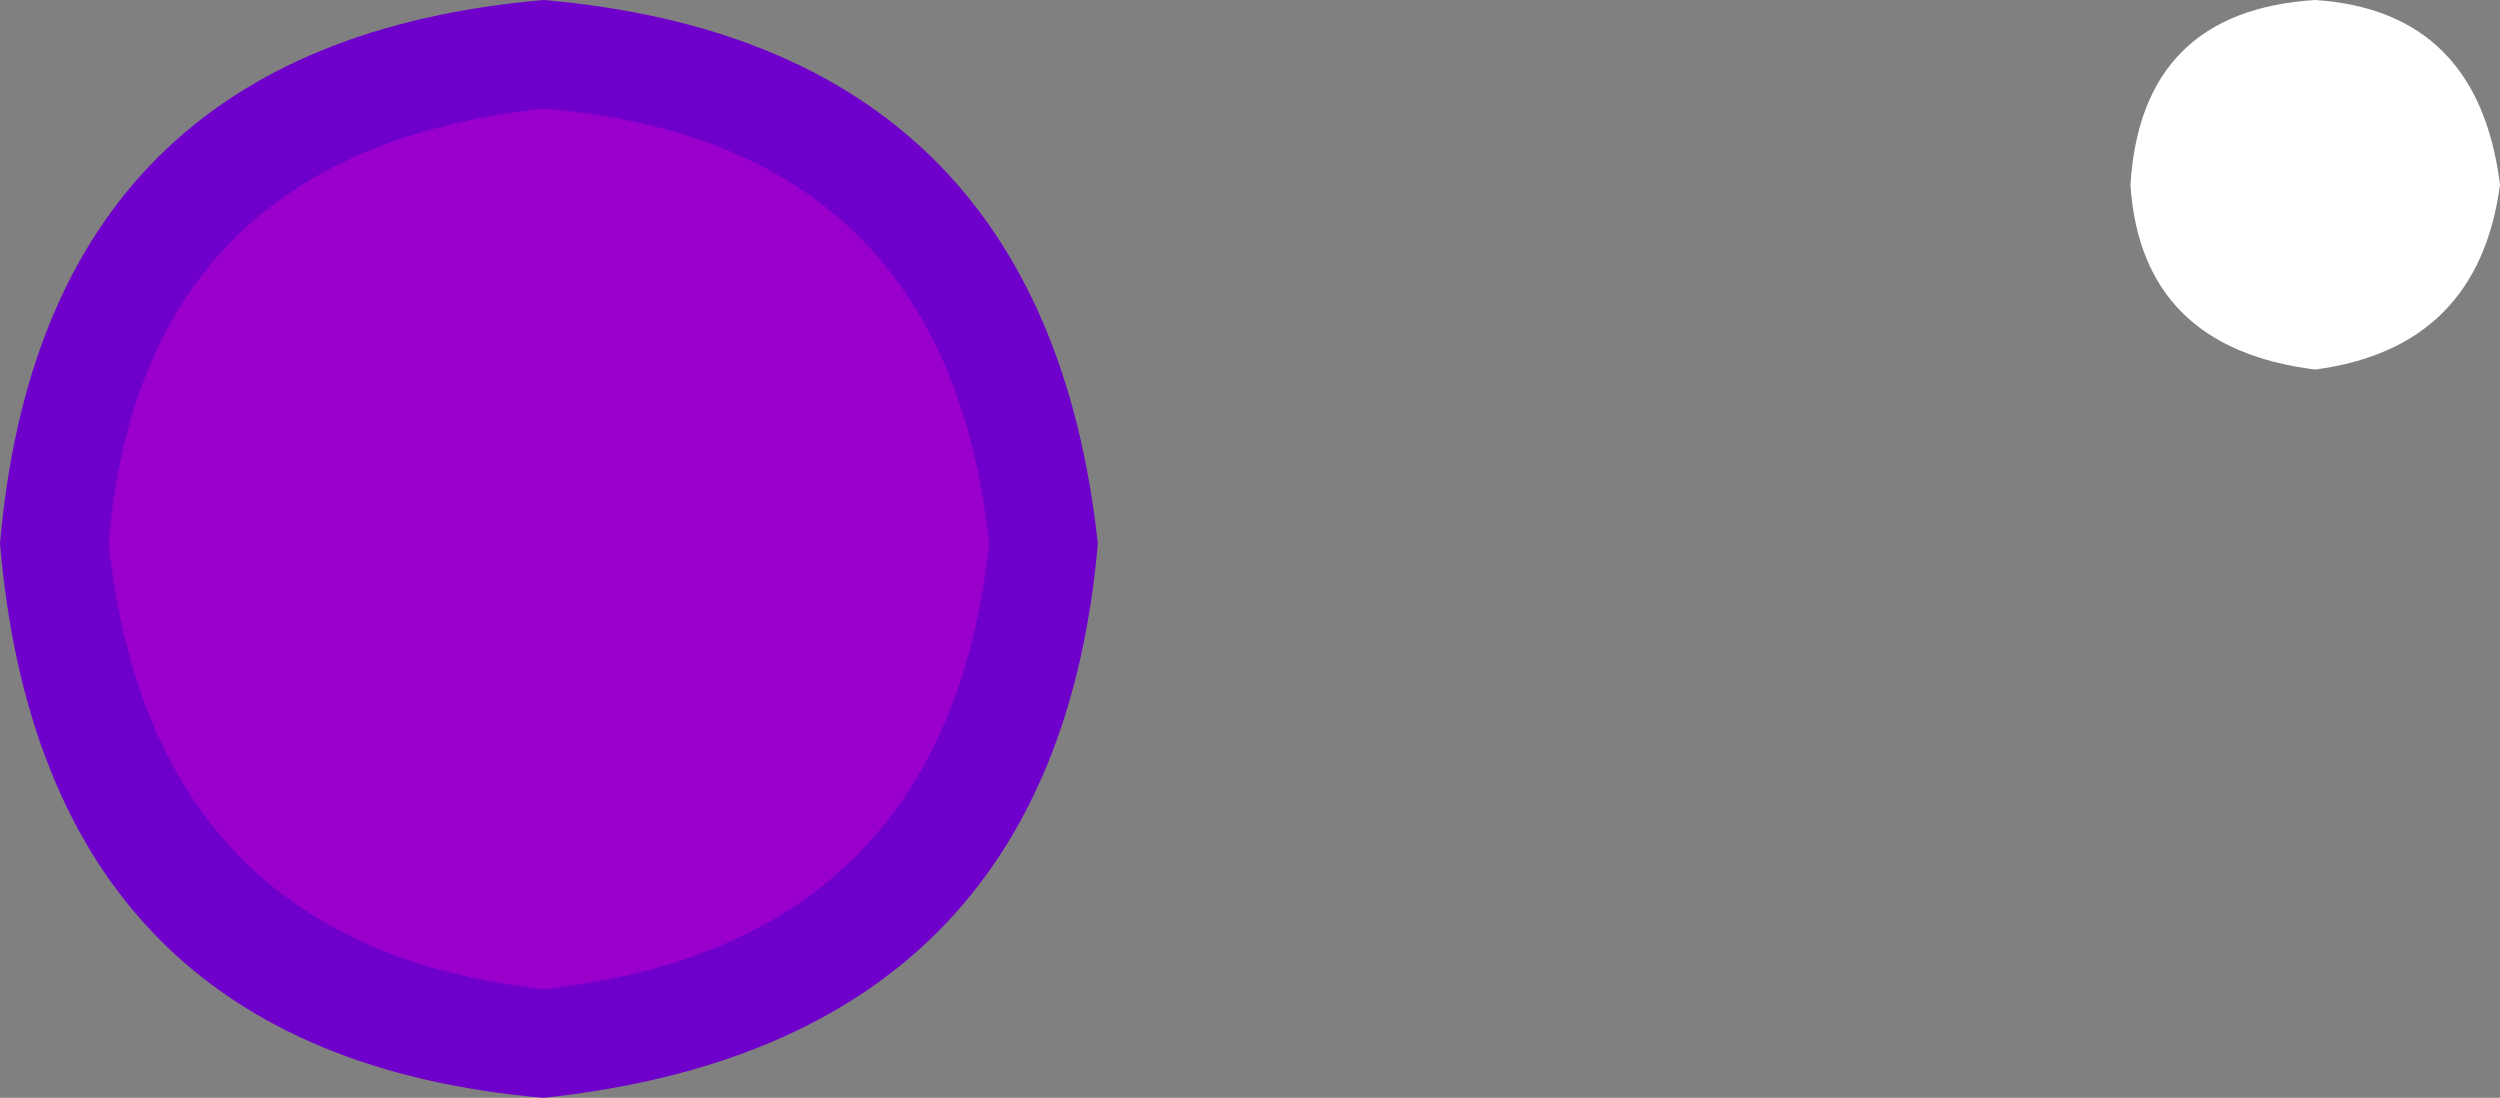
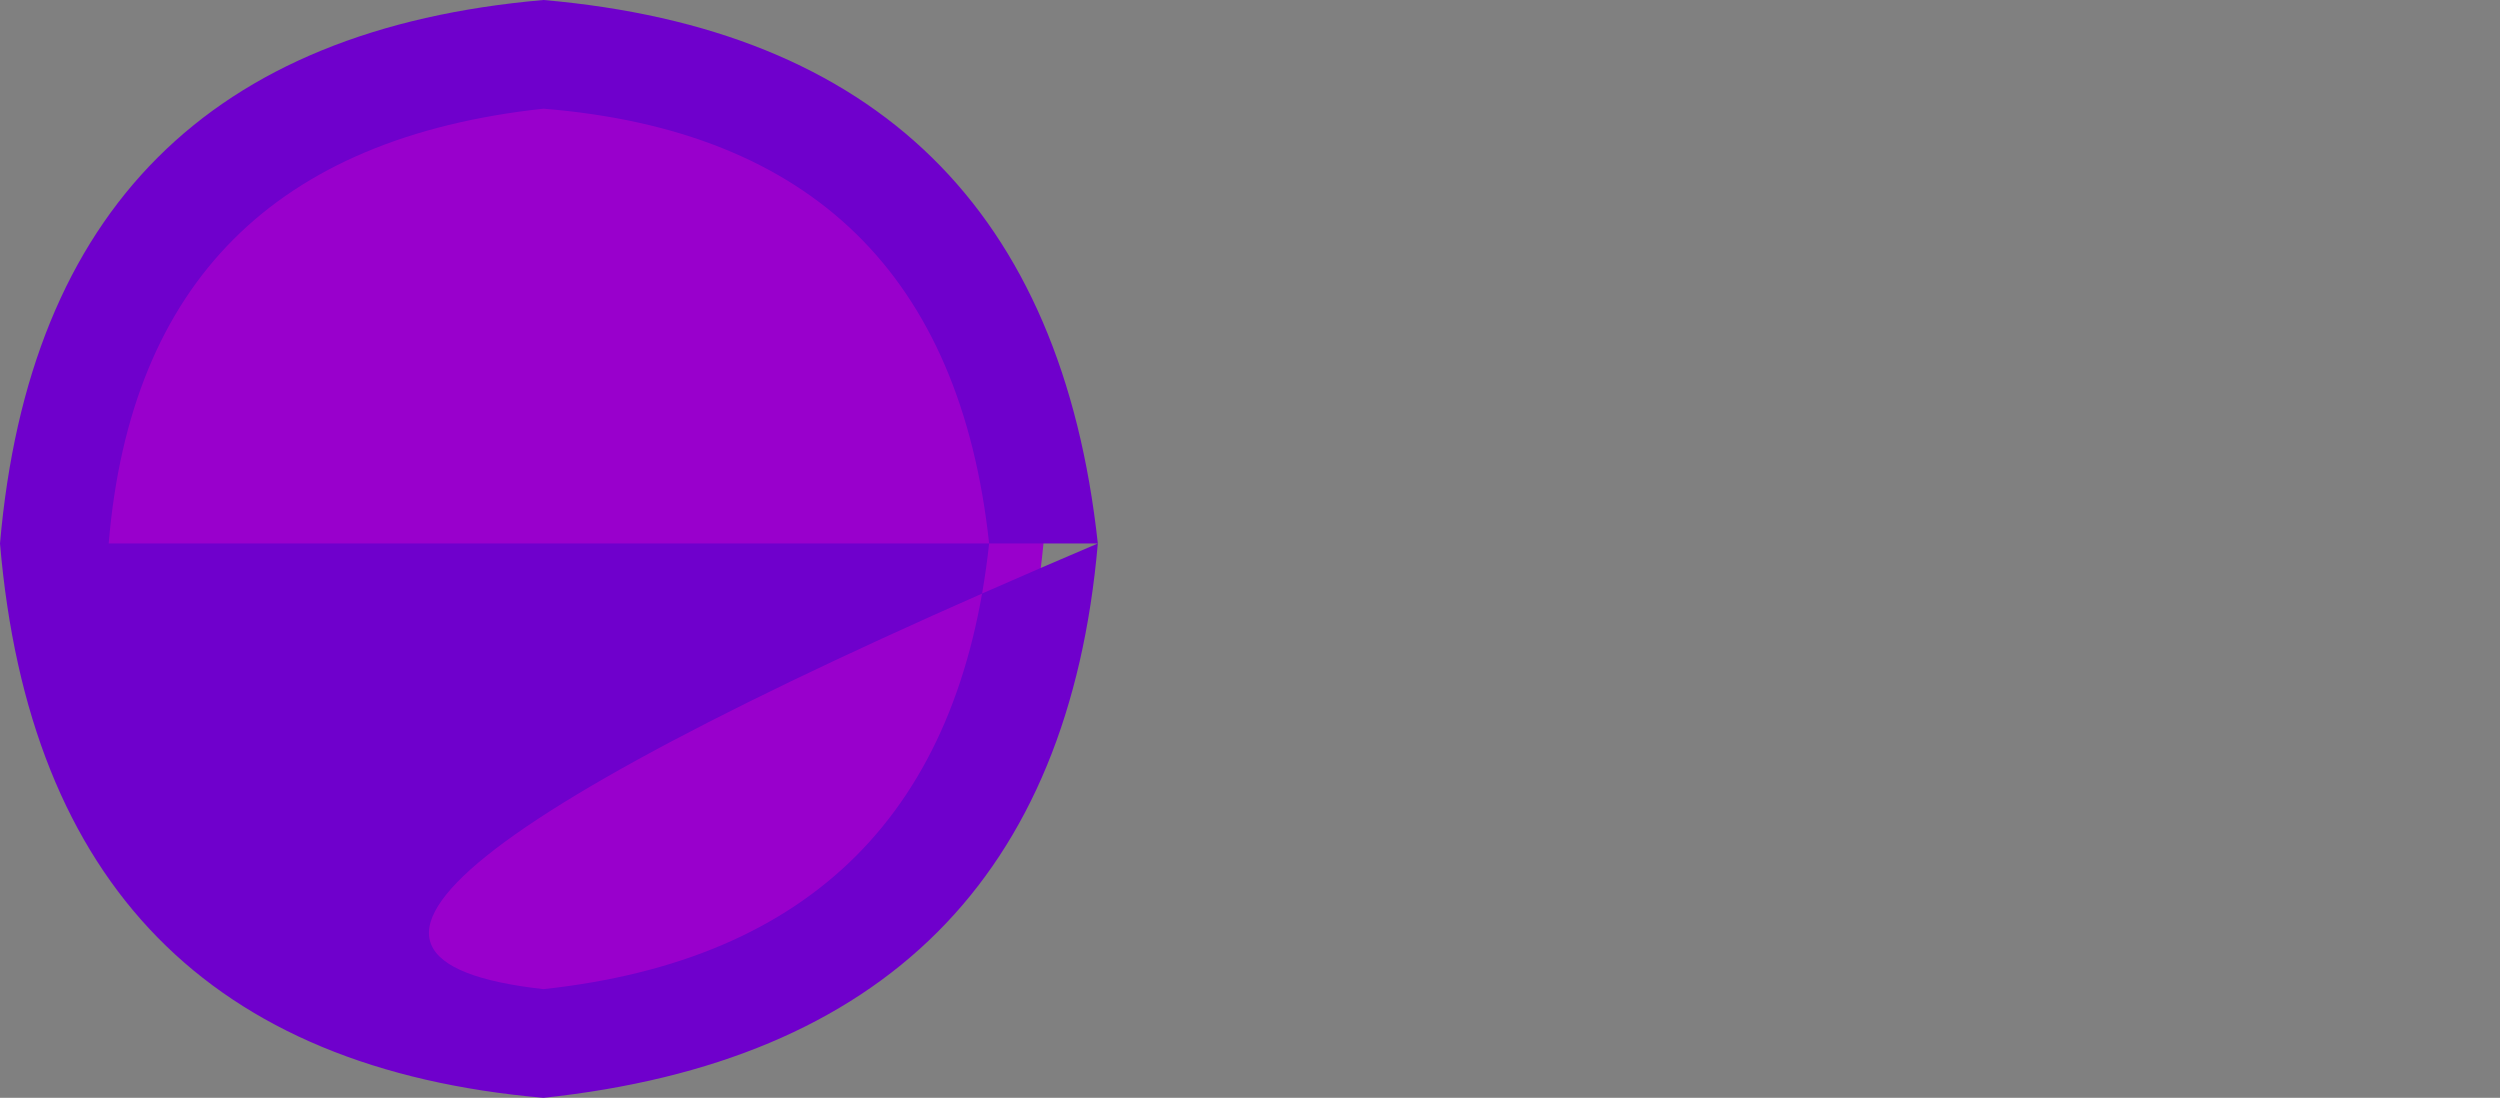
<svg xmlns="http://www.w3.org/2000/svg" height="5.05px" width="11.5px">
  <rect width="100%" height="100%" fill="#808080" stroke="none" />
  <g transform="matrix(1.0, 0.0, 0.0, 1.0, 103.4, -49.65)">
-     <path d="M-91.9 50.5 Q-92.0 51.25 -92.75 51.35 -93.55 51.25 -93.6 50.5 -93.55 49.7 -92.75 49.65 -92.0 49.7 -91.9 50.5" fill="#ffffff" fill-rule="evenodd" stroke="none" />
    <path d="M-98.6 52.15 Q-98.8 54.25 -100.9 54.45 -102.95 54.25 -103.15 52.15 -102.95 50.1 -100.9 49.9 -98.8 50.1 -98.6 52.15" fill="#9900cc" fill-rule="evenodd" stroke="none" />
-     <path d="M-98.35 52.15 Q-98.55 54.45 -100.9 54.7 -103.2 54.5 -103.4 52.15 -103.2 49.85 -100.9 49.65 -98.6 49.85 -98.35 52.15 M-102.9 52.15 Q-102.7 54.0 -100.9 54.2 -99.05 54.0 -98.85 52.15 -99.05 50.3 -100.9 50.15 -102.75 50.35 -102.9 52.15" fill="#6f00cc" fill-rule="evenodd" stroke="none" />
+     <path d="M-98.35 52.15 Q-98.55 54.45 -100.9 54.7 -103.2 54.5 -103.4 52.15 -103.2 49.85 -100.9 49.65 -98.6 49.85 -98.35 52.15 Q-102.7 54.0 -100.9 54.2 -99.05 54.0 -98.85 52.15 -99.05 50.3 -100.9 50.15 -102.75 50.35 -102.9 52.15" fill="#6f00cc" fill-rule="evenodd" stroke="none" />
  </g>
</svg>